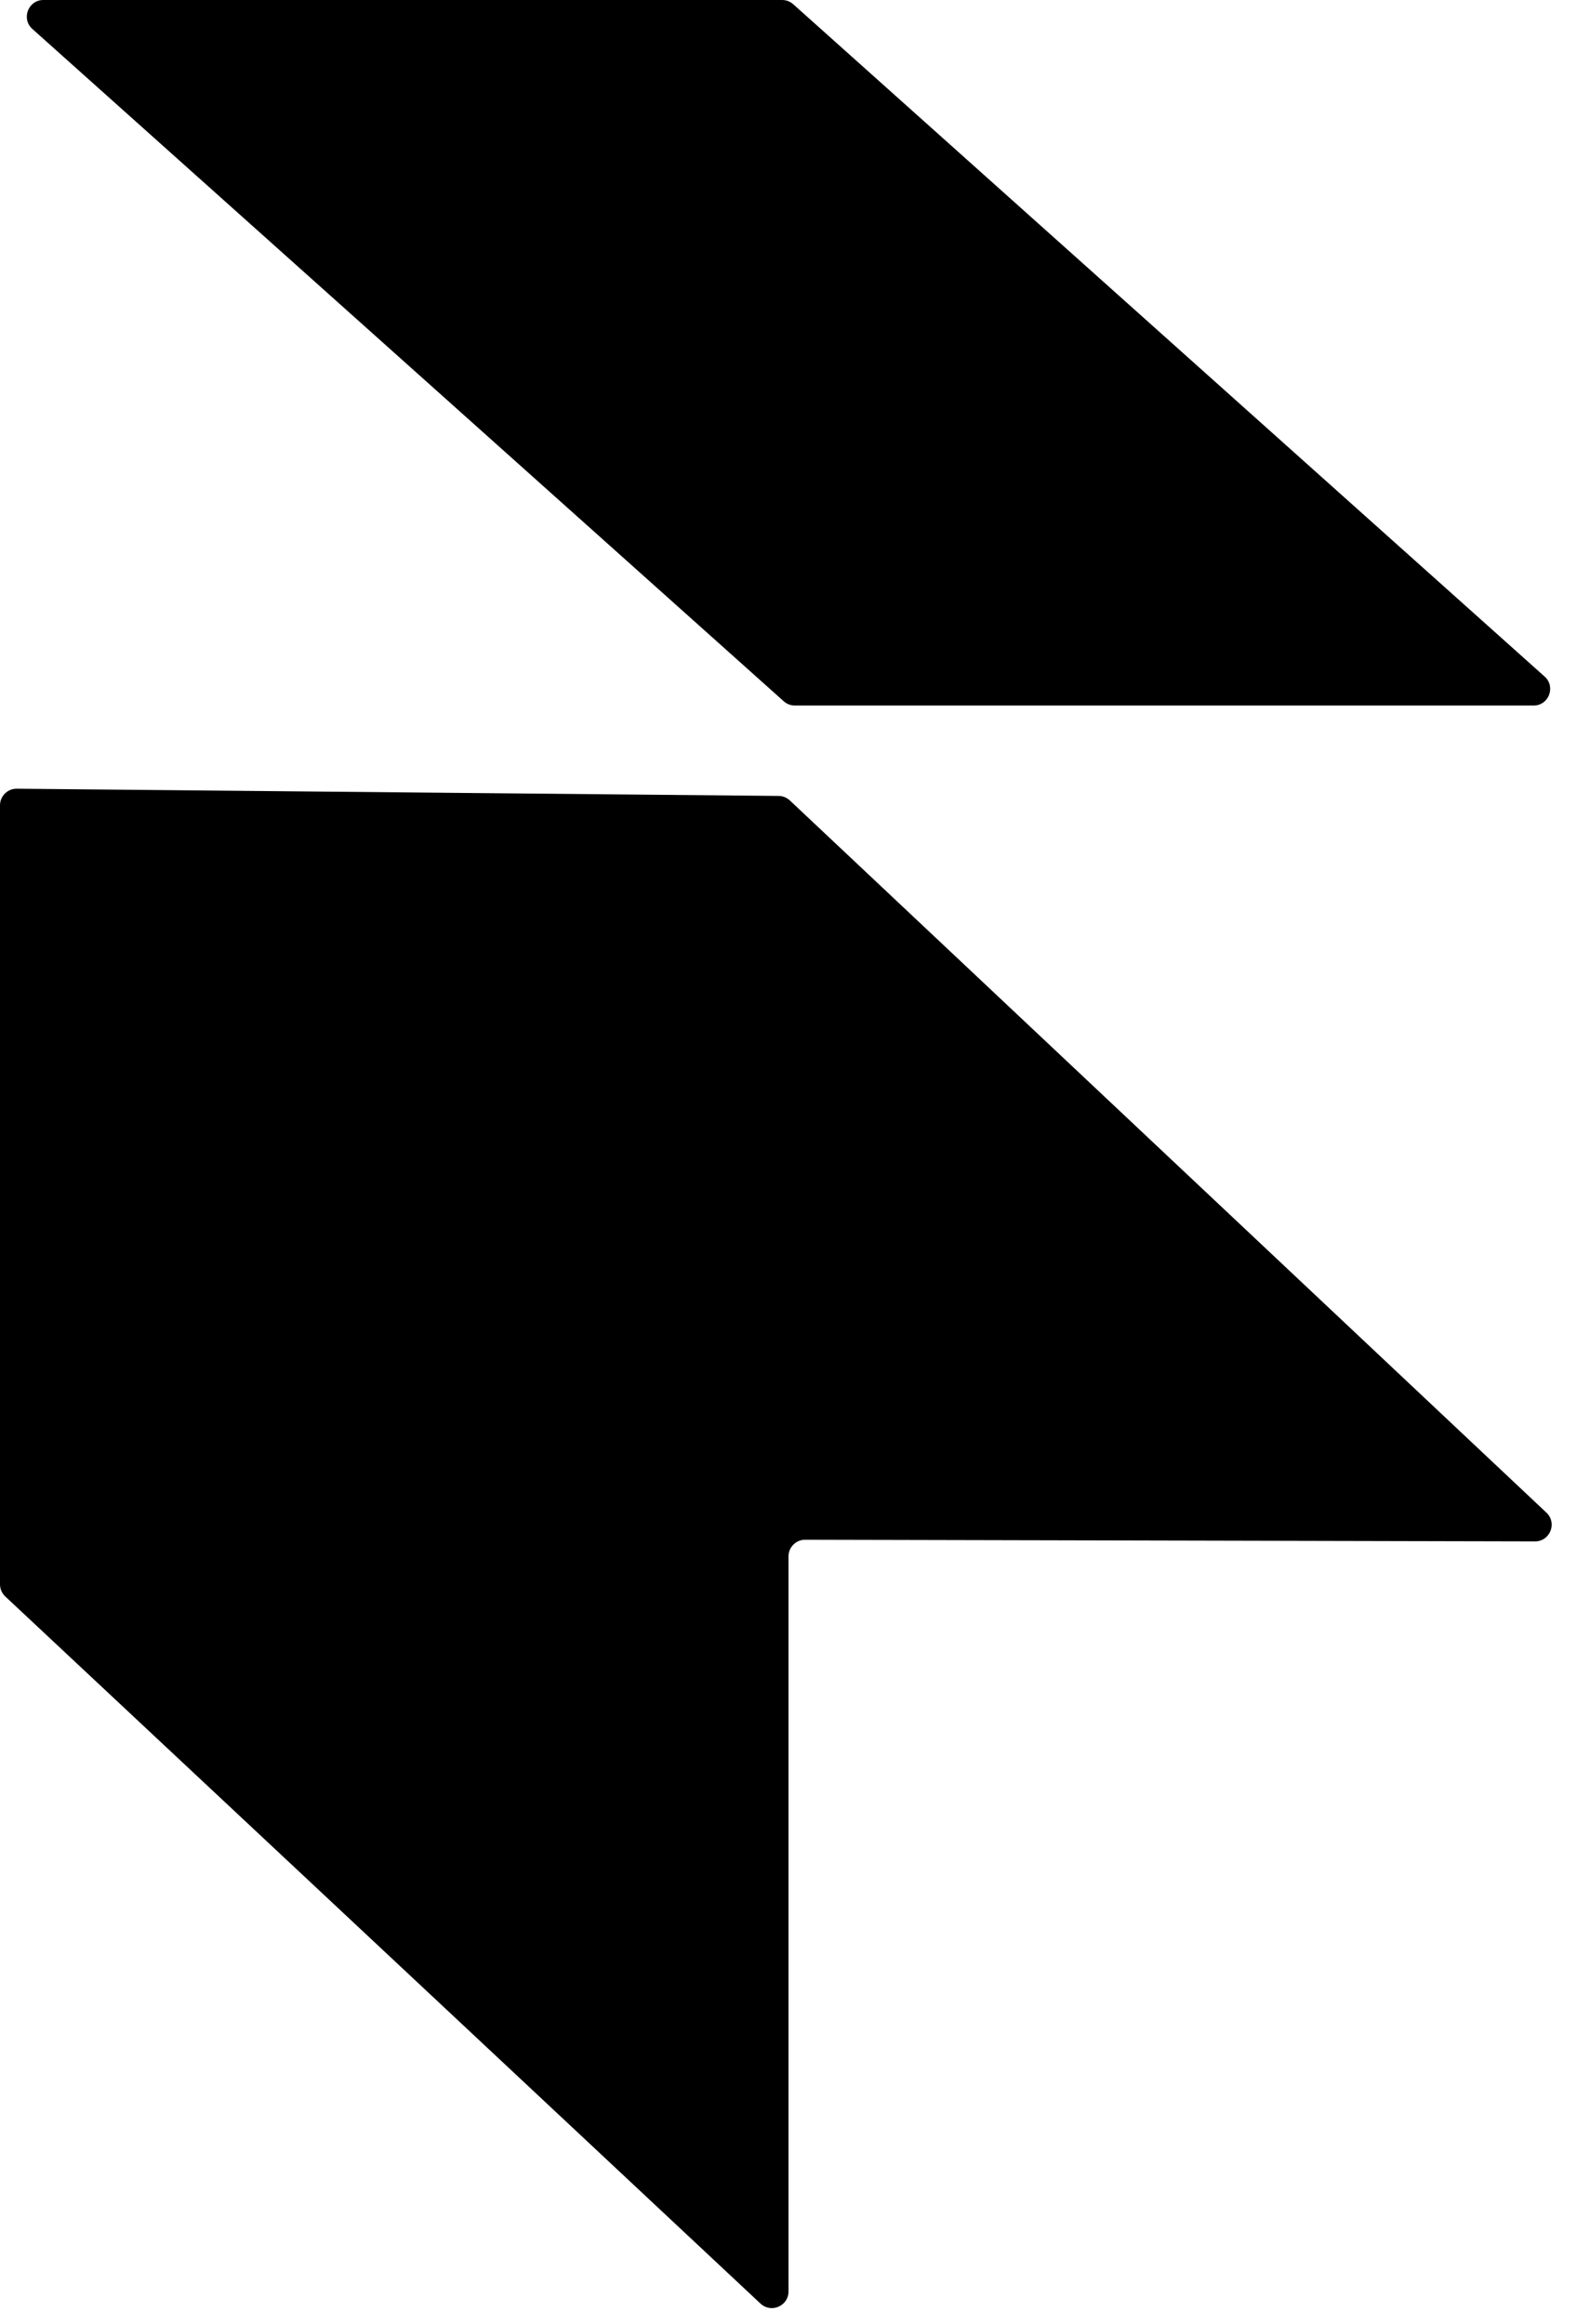
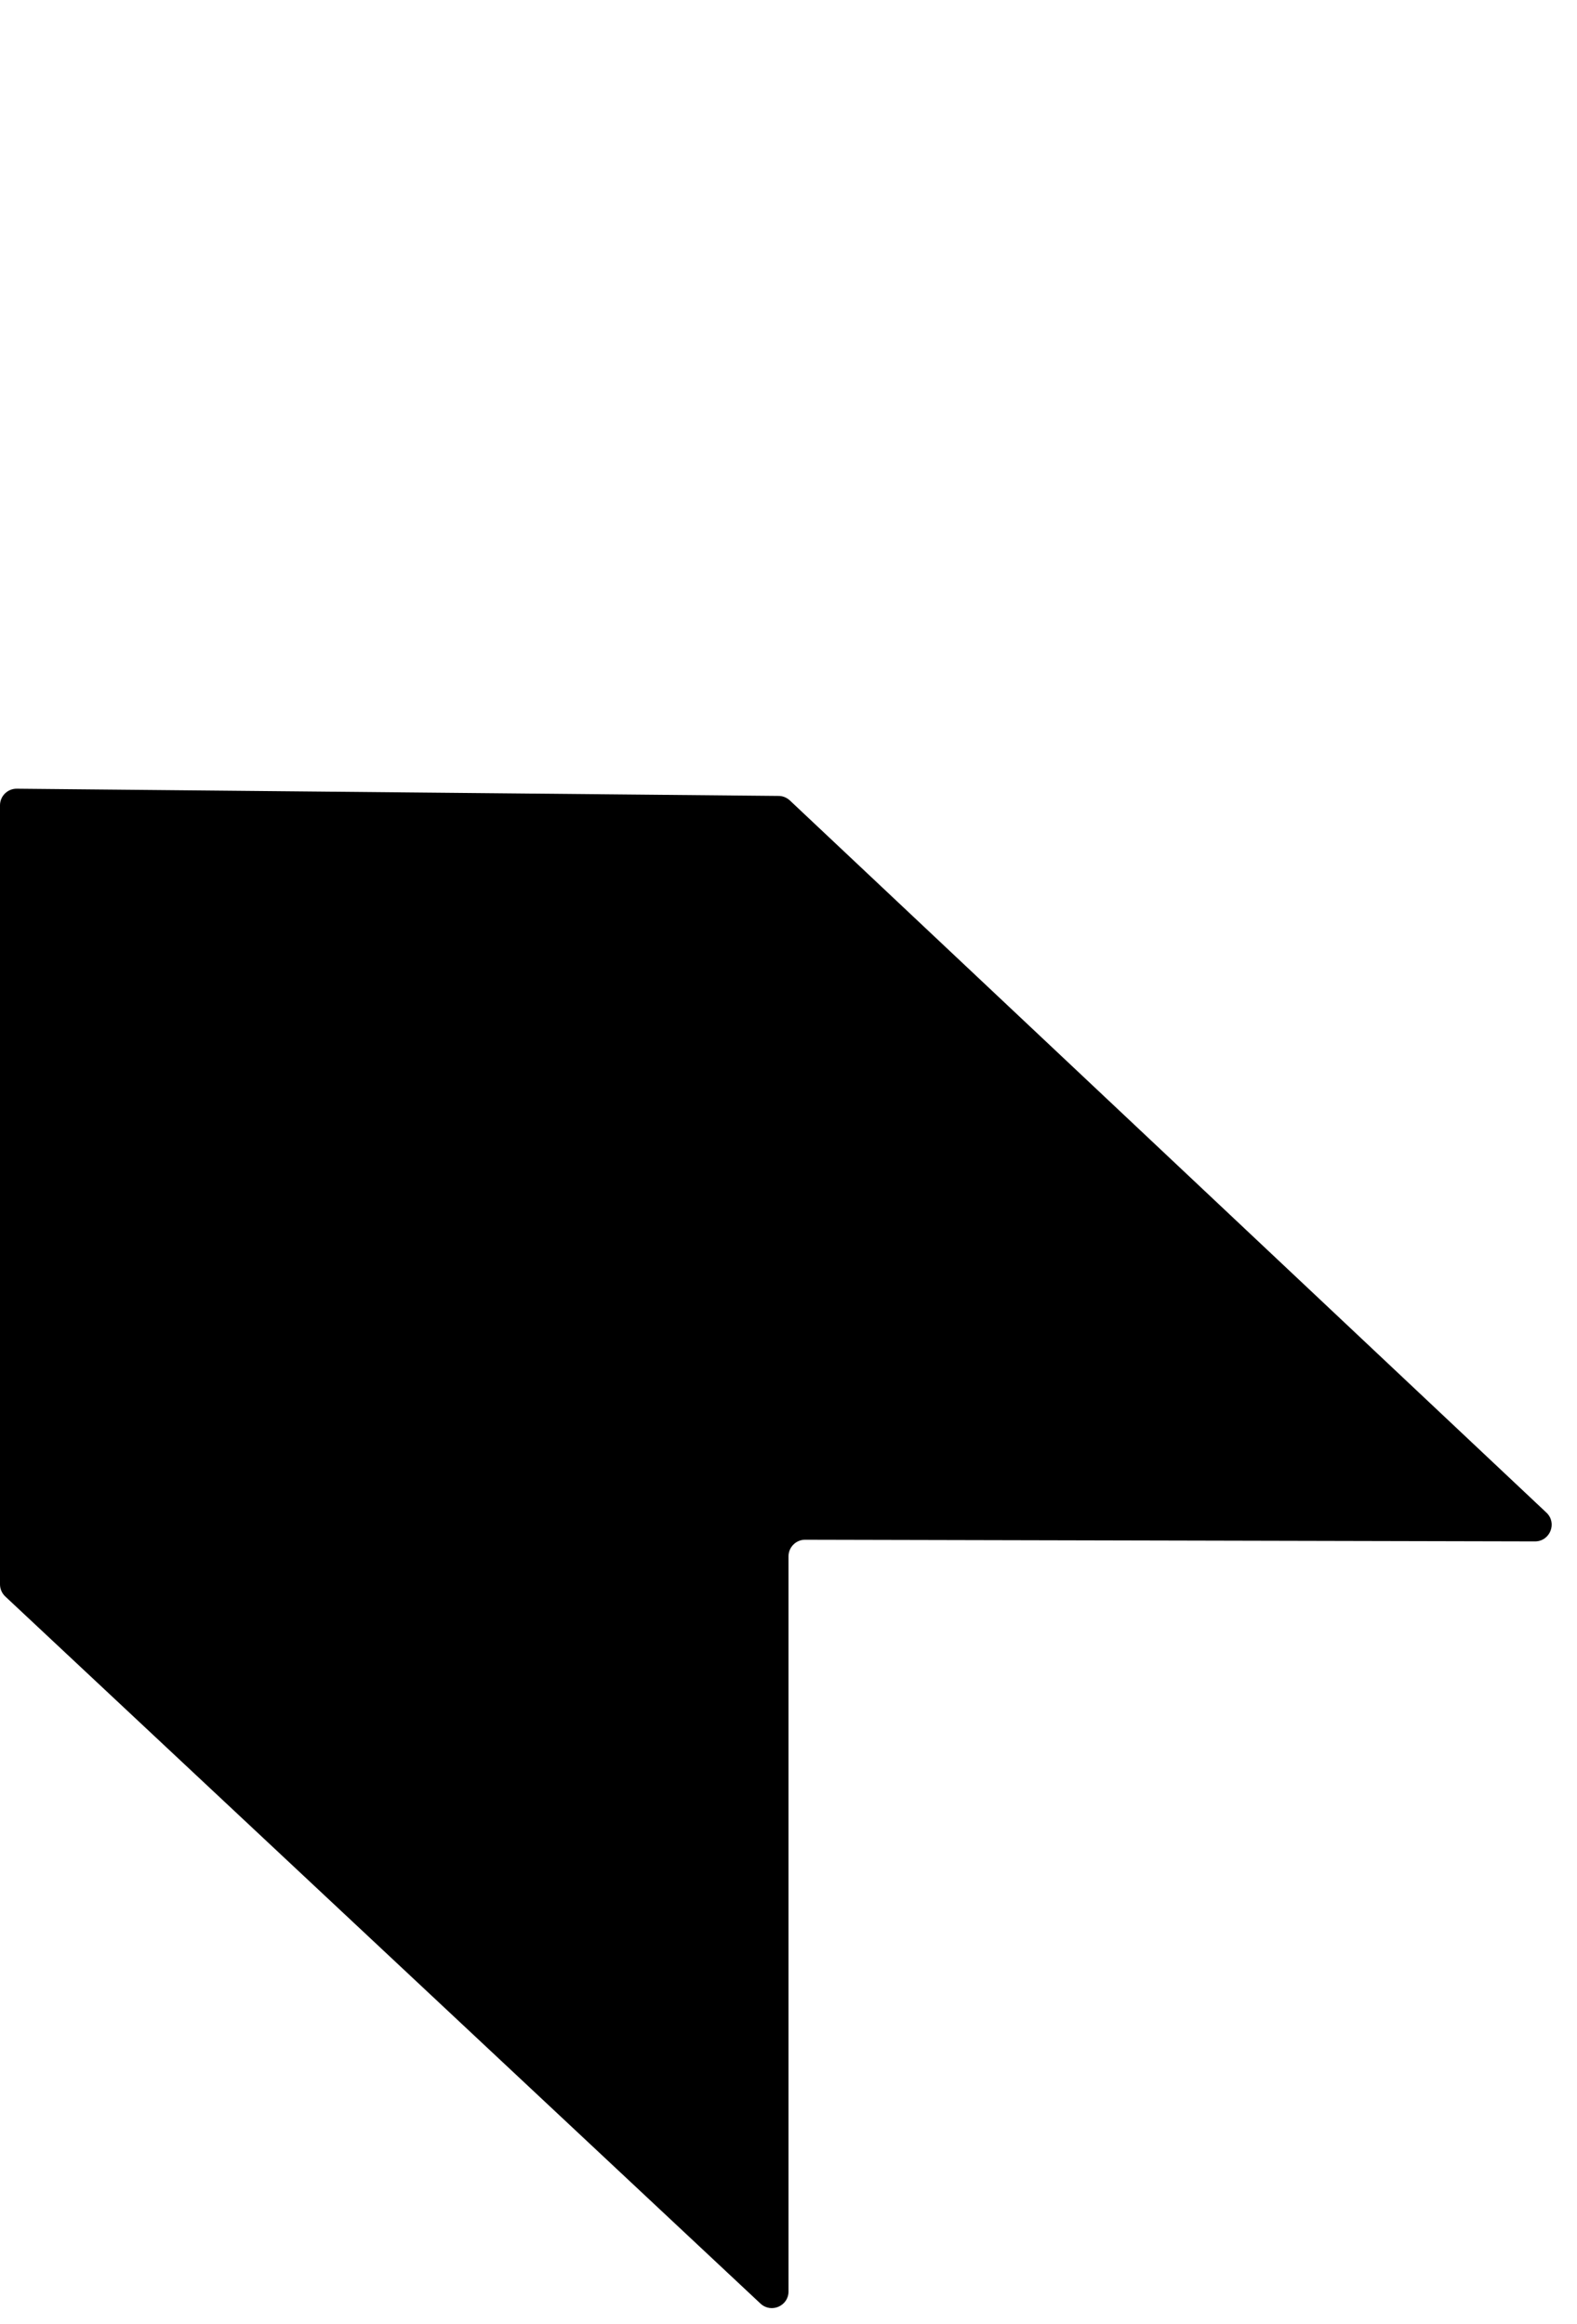
<svg xmlns="http://www.w3.org/2000/svg" version="1.1" width="19" height="28">
  <svg width="19" height="28" viewBox="0 0 19 28" fill="none">
    <path d="M0 19.087V9.702C0 9.591 0.091 9.501 0.202 9.502L9.381 9.589C9.431 9.589 9.479 9.609 9.516 9.643L18.632 18.224C18.764 18.349 18.675 18.57 18.494 18.57L9.7 18.55C9.59 18.55 9.5 18.64 9.5 18.75V27.607C9.5 27.782 9.291 27.872 9.163 27.753L0.063 19.233C0.023 19.195 0 19.143 0 19.087Z" fill="black" />
-     <path d="M9.443 8.449L0.39 0.349C0.253 0.227 0.34 0 0.523 0H9.424C9.473 0 9.52 0.018 9.557 0.051L18.61 8.151C18.747 8.273 18.66 8.5 18.477 8.5H9.576C9.527 8.5 9.48 8.482 9.443 8.449Z" fill="black" />
  </svg>
  <style>@media (prefers-color-scheme: light) { :root { filter: none; } }
@media (prefers-color-scheme: dark) { :root { filter: none; } }
</style>
</svg>